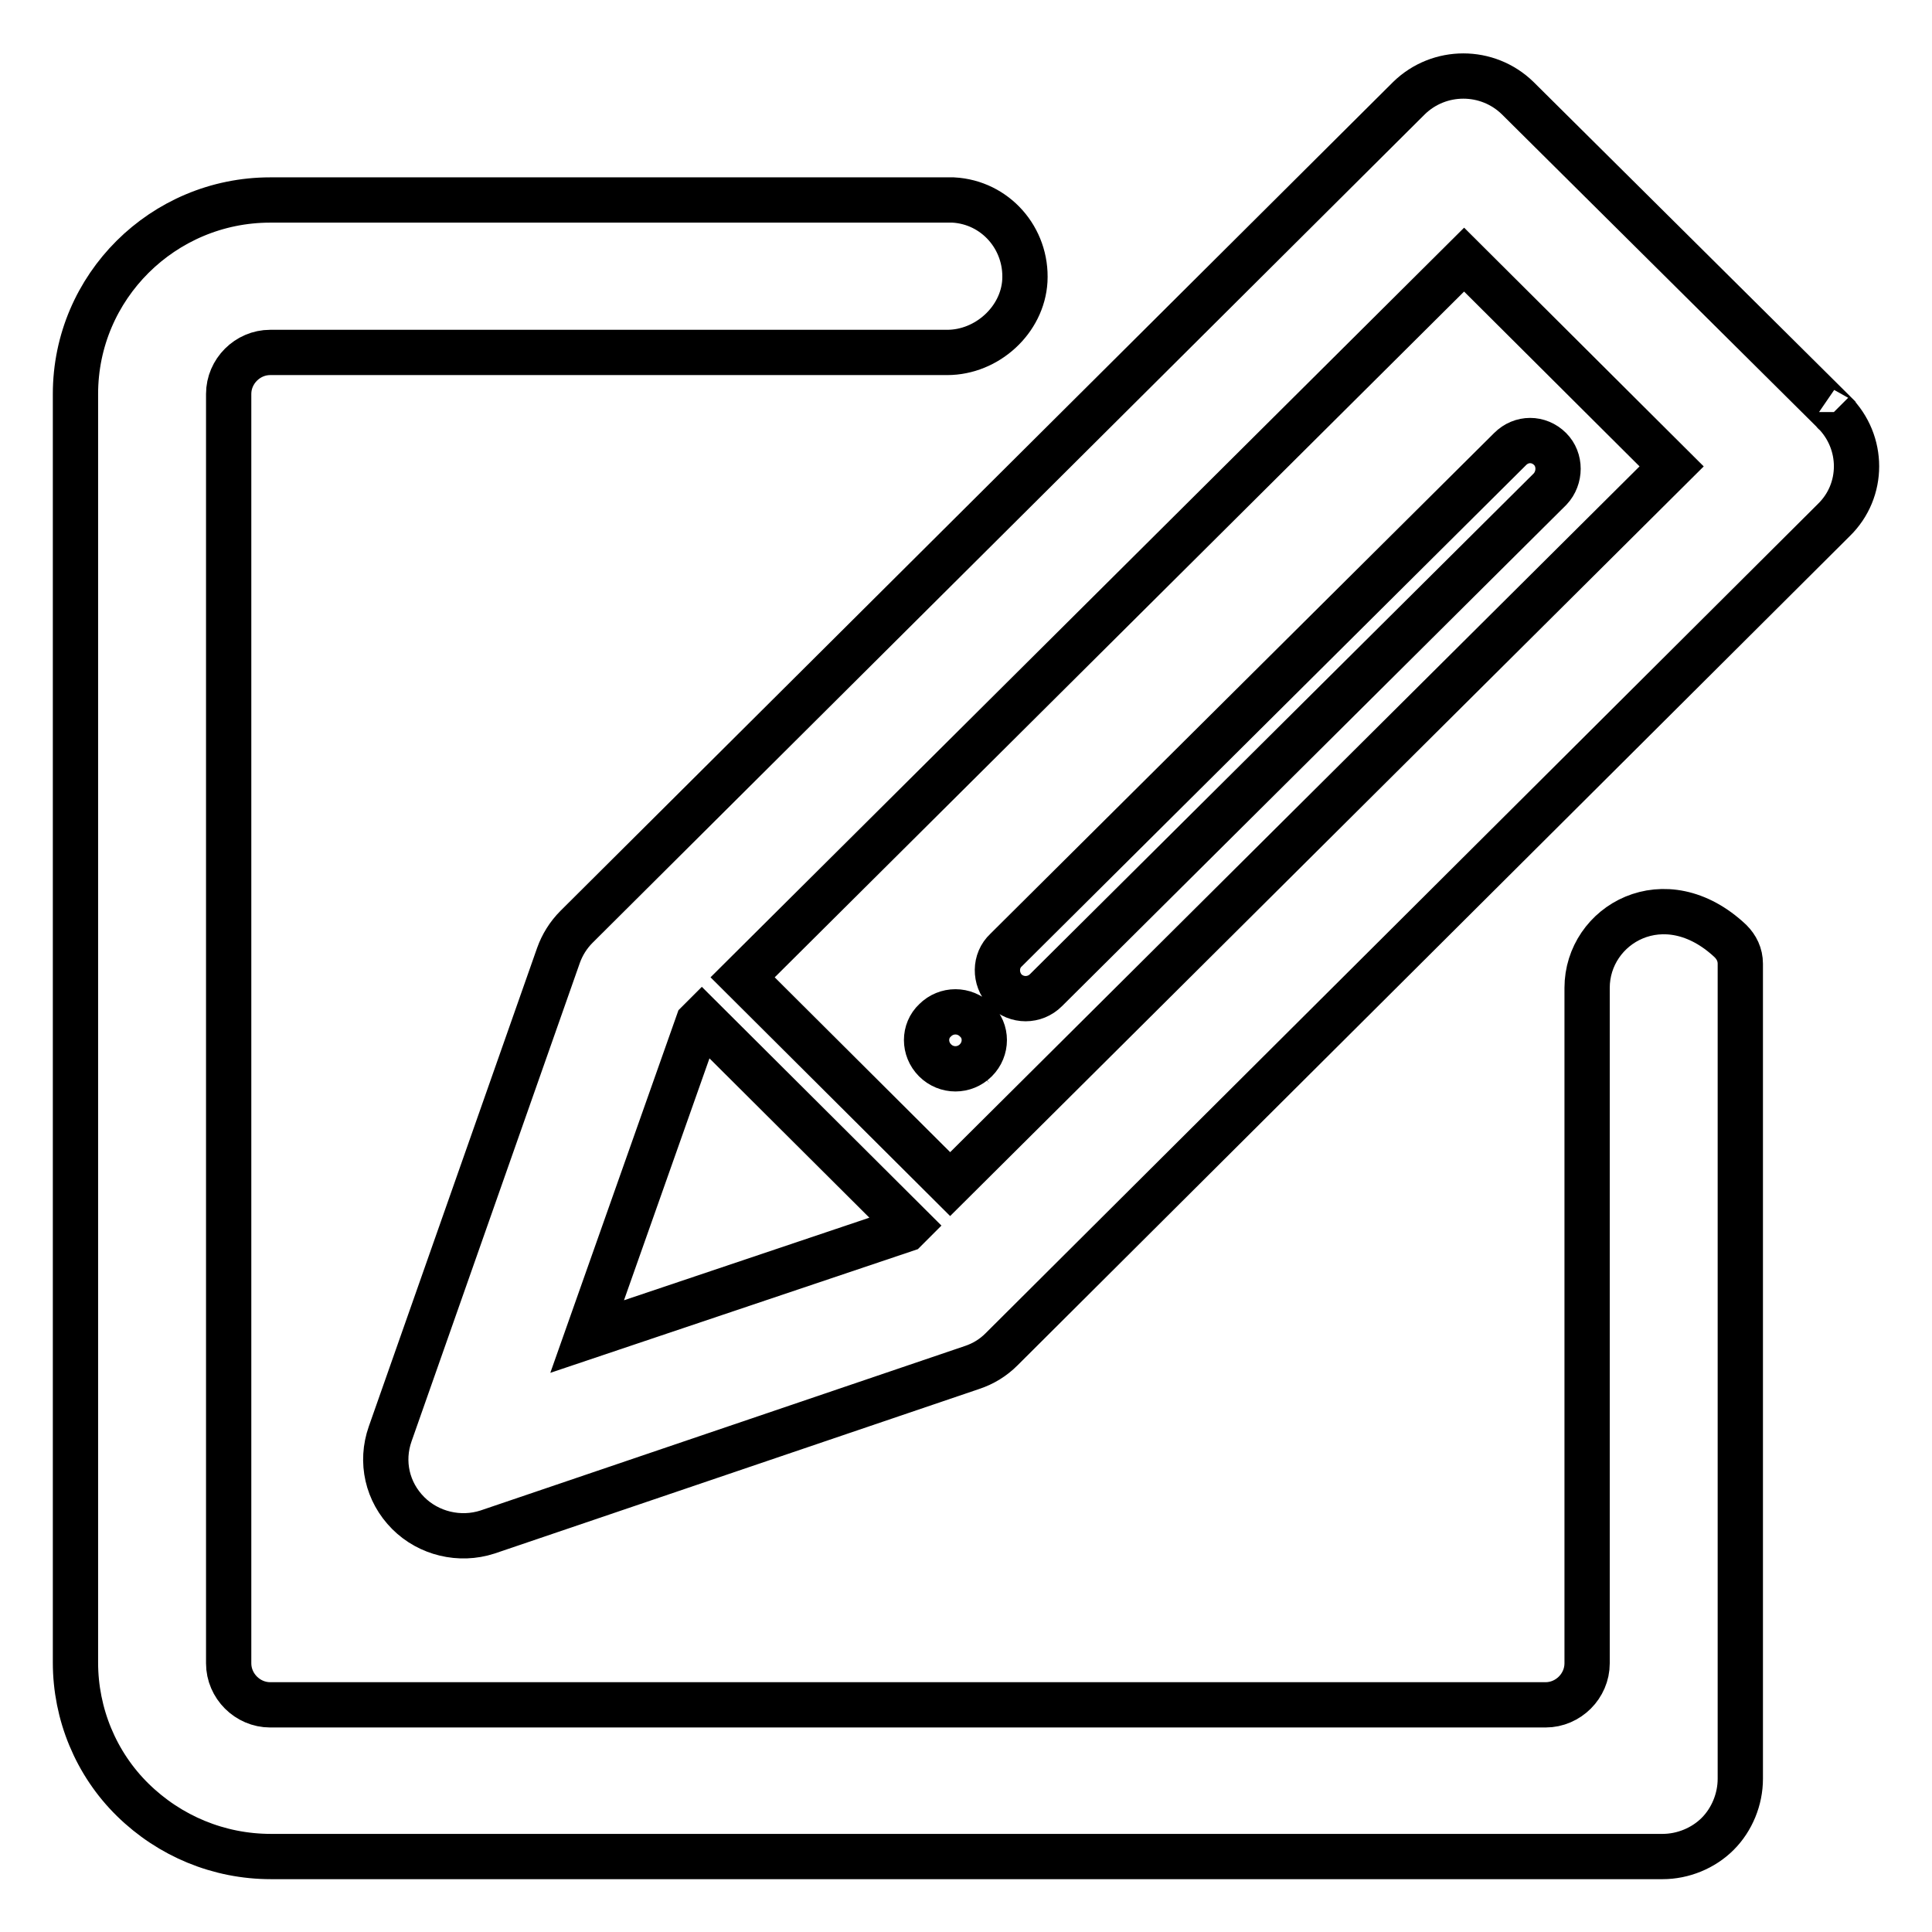
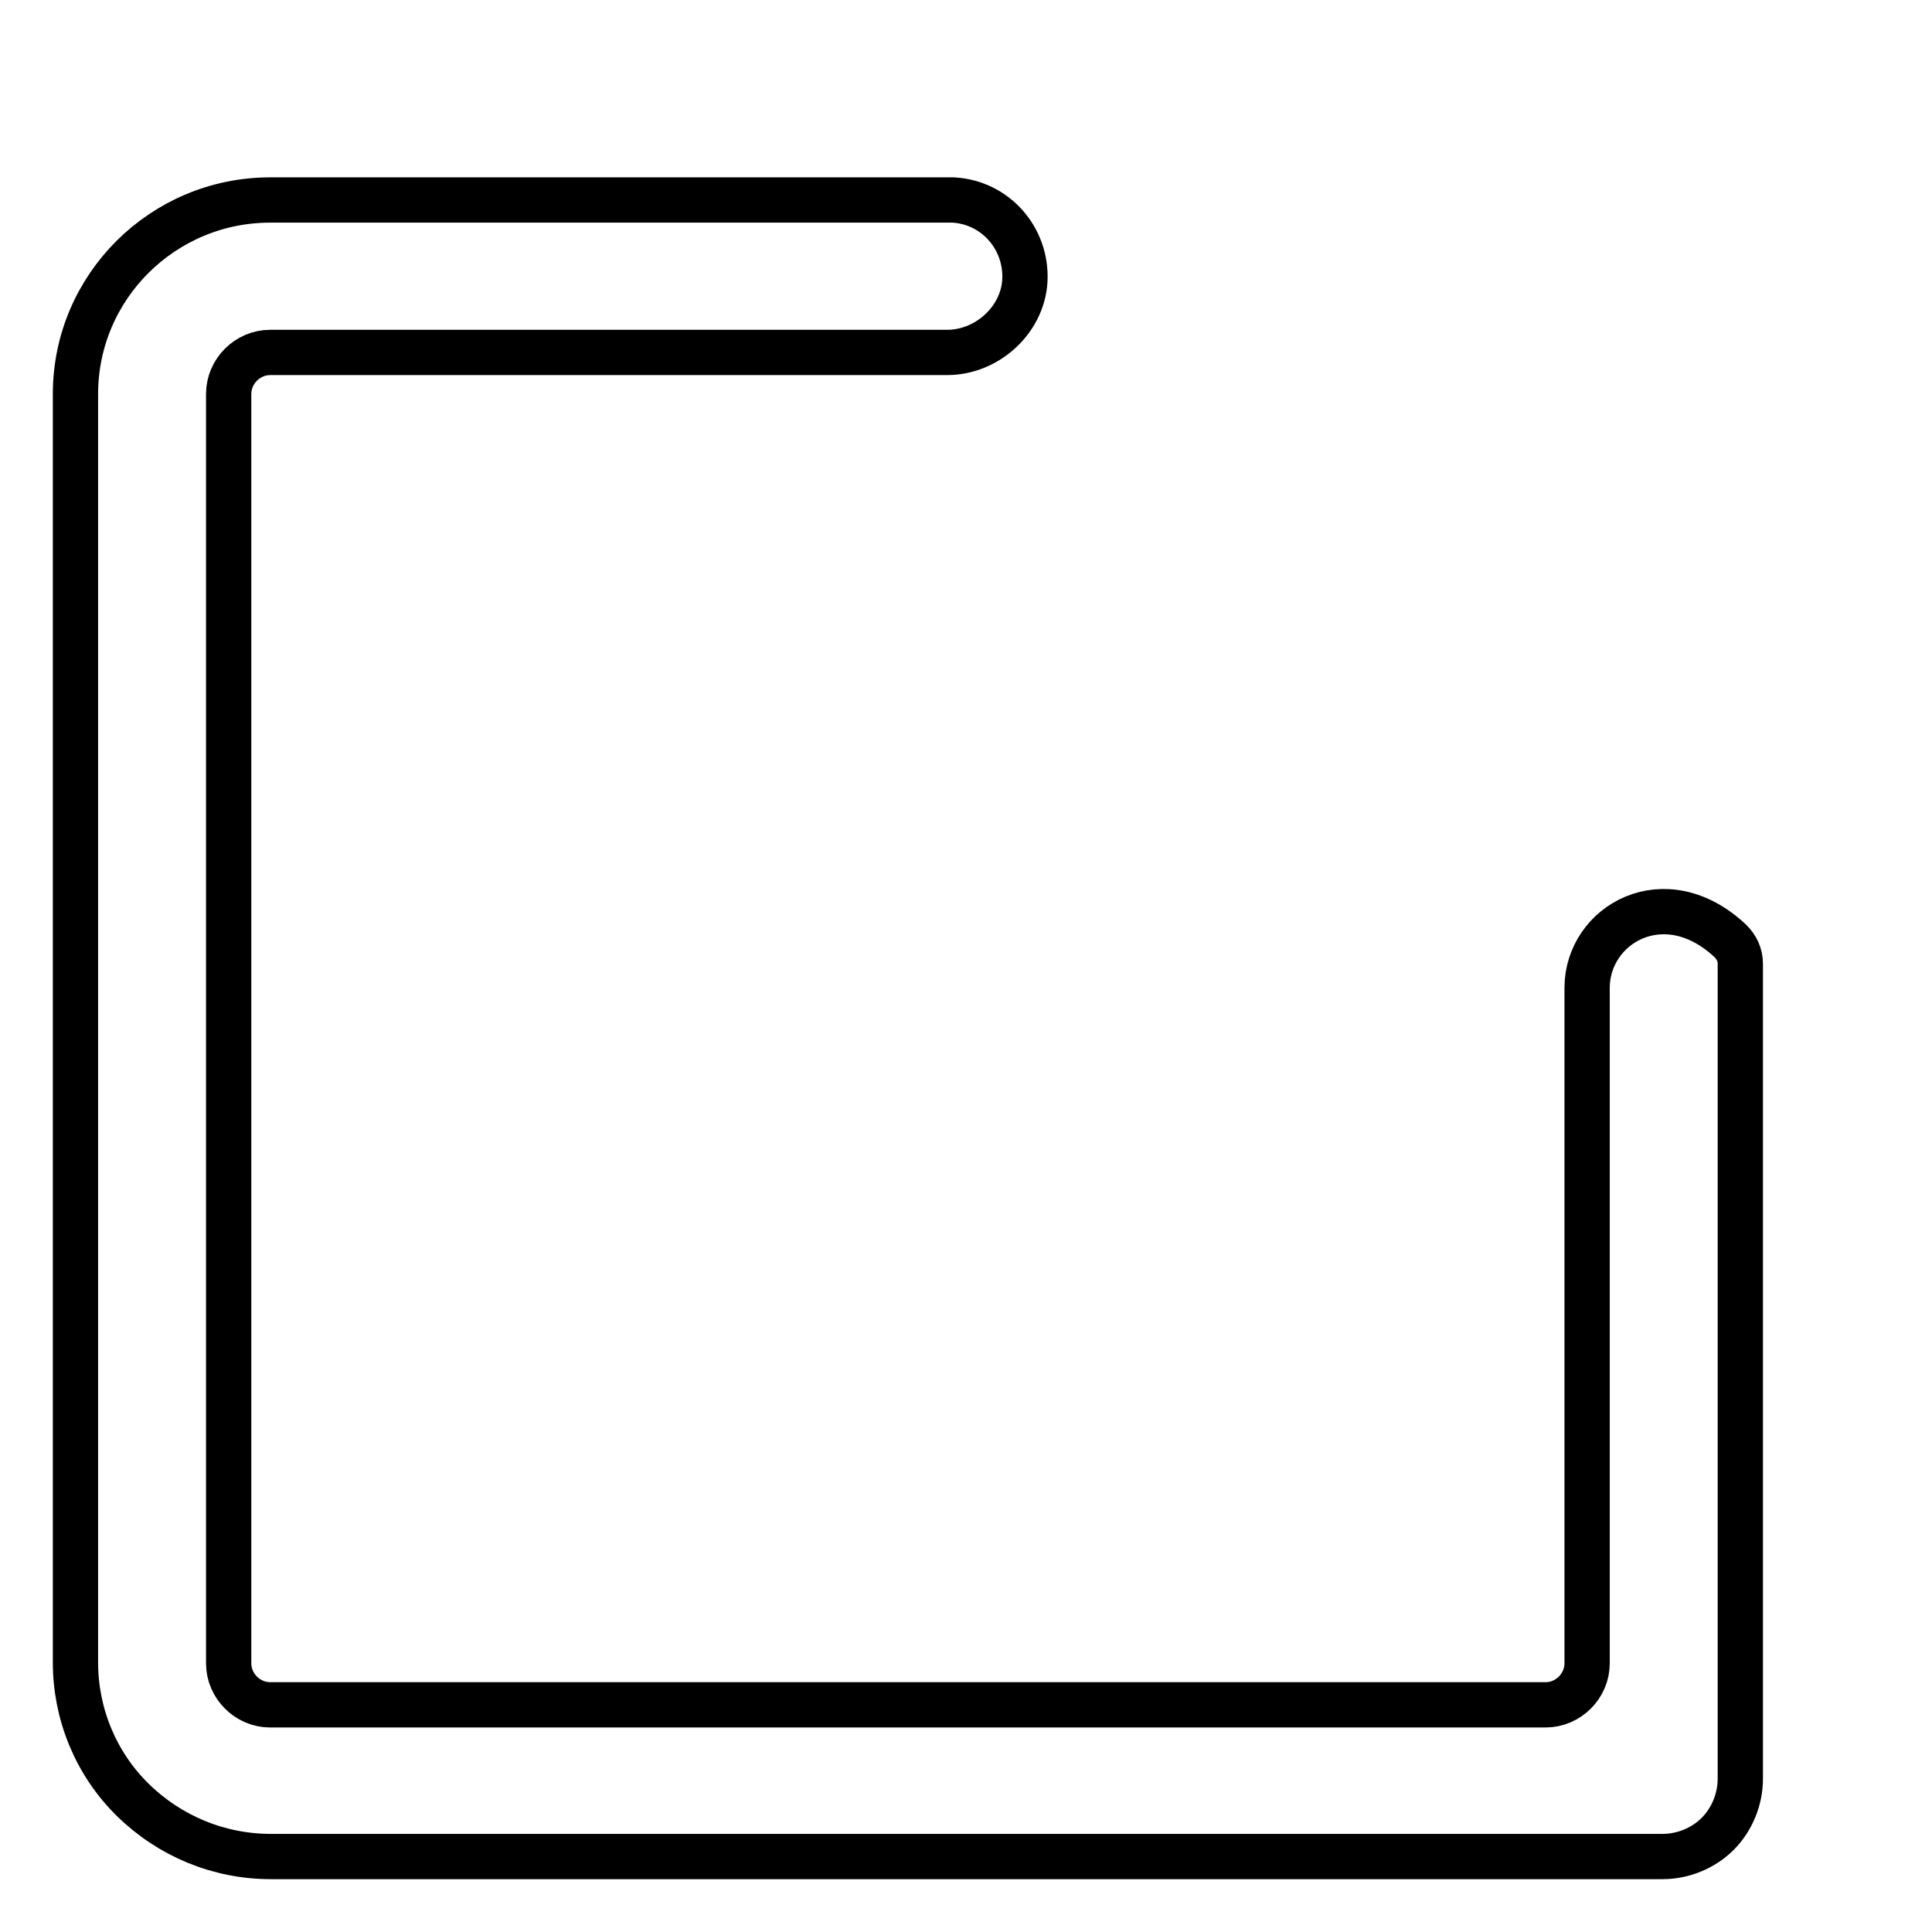
<svg xmlns="http://www.w3.org/2000/svg" version="1.1" x="0px" y="0px" viewBox="0 0 256 256" enable-background="new 0 0 256 256" xml:space="preserve">
  <g>
    <path stroke-width="6" fill-opacity="0" stroke="#000000" d="M229.3,124.7c-8.7-8.2-19-2.2-19,6.2v89.5c0,3-2.5,5.5-5.5,5.5h-169c-3,0-5.5-2.5-5.5-5.5V52.2 c0-3,2.5-5.5,5.5-5.5h89.7c5.3,0,10-4.3,10.3-9.5c0.3-5.6-3.9-10.4-9.5-10.7c-0.2,0-0.4,0-0.6,0H35.8C21.6,26.5,10,38,10,52.2 v168.1c0,6.8,2.7,13.4,7.6,18.2c4.9,4.8,11.4,7.5,18.3,7.5h184.4c2.7,0,5.4-1.1,7.3-3c1.9-1.9,3-4.6,3-7.3v-108 C230.6,126.5,230.1,125.5,229.3,124.7z" />
-     <path stroke-width="6" fill-opacity="0" stroke="#000000" d="M243,54.6L201.1,13c-4-3.9-10.4-3.9-14.4,0L76.4,122.8c-1.1,1.1-1.9,2.4-2.4,3.8L51.7,190 c-1.3,3.7-0.4,7.7,2.4,10.5c2.7,2.7,6.8,3.7,10.5,2.5l64.2-21.8c1.5-0.5,2.8-1.3,3.9-2.4L243,68.9C247,65,247,58.6,243,54.6 C243.1,54.7,243,54.7,243,54.6L243,54.6z M77.8,177.1l14.7-41.6l0.5-0.5l27.5,27.4l-0.5,0.5L77.8,177.1z M125.9,156.9l-27.5-27.4 L194,34.4l27.5,27.4L125.9,156.9z" />
-     <path stroke-width="6" fill-opacity="0" stroke="#000000" d="M133.2,131.2c1.5,1.5,3.9,1.5,5.4,0l66.8-66.4c1.4-1.5,1.4-3.9,0-5.3c-1.5-1.5-3.8-1.5-5.3,0l-66.8,66.4 C131.8,127.3,131.8,129.7,133.2,131.2C133.2,131.2,133.2,131.2,133.2,131.2L133.2,131.2z M123.9,140.5c1.5,1.5,3.9,1.5,5.4,0 c1.5-1.5,1.5-3.9,0-5.3c0,0,0,0,0,0c-1.5-1.5-3.9-1.5-5.4,0C122.4,136.6,122.4,139,123.9,140.5 C123.8,140.5,123.8,140.5,123.9,140.5z" />
  </g>
</svg>